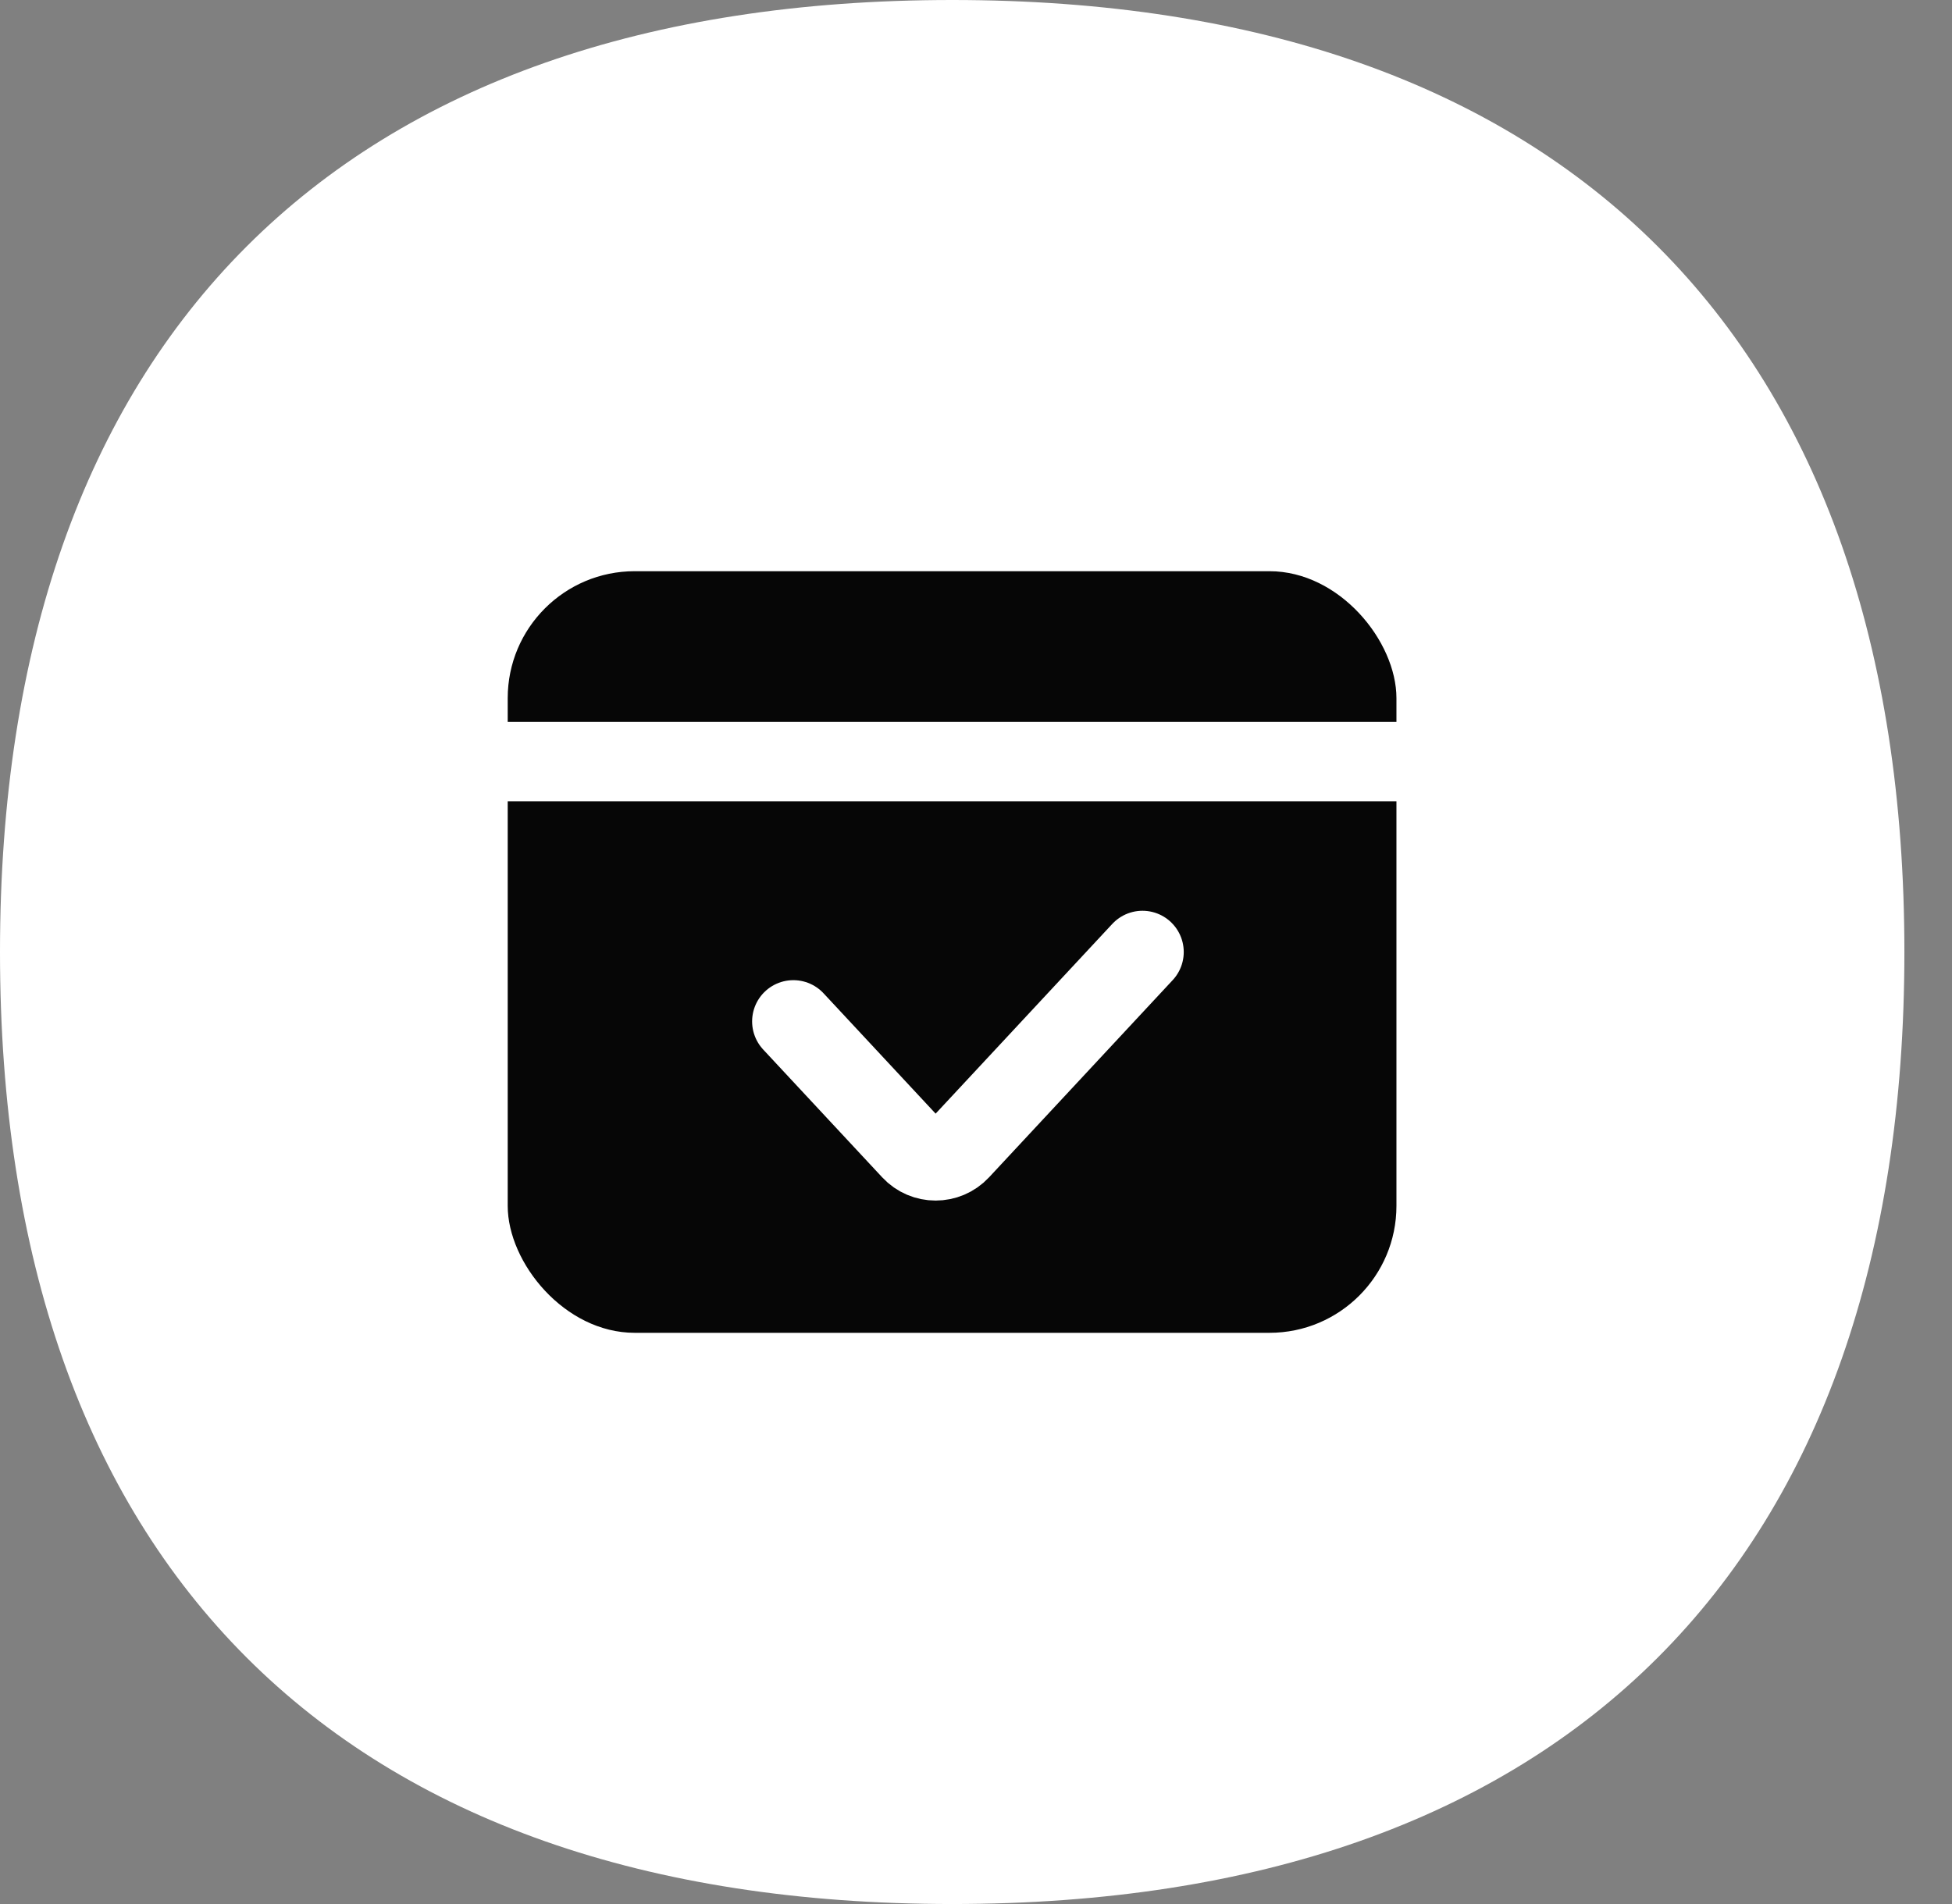
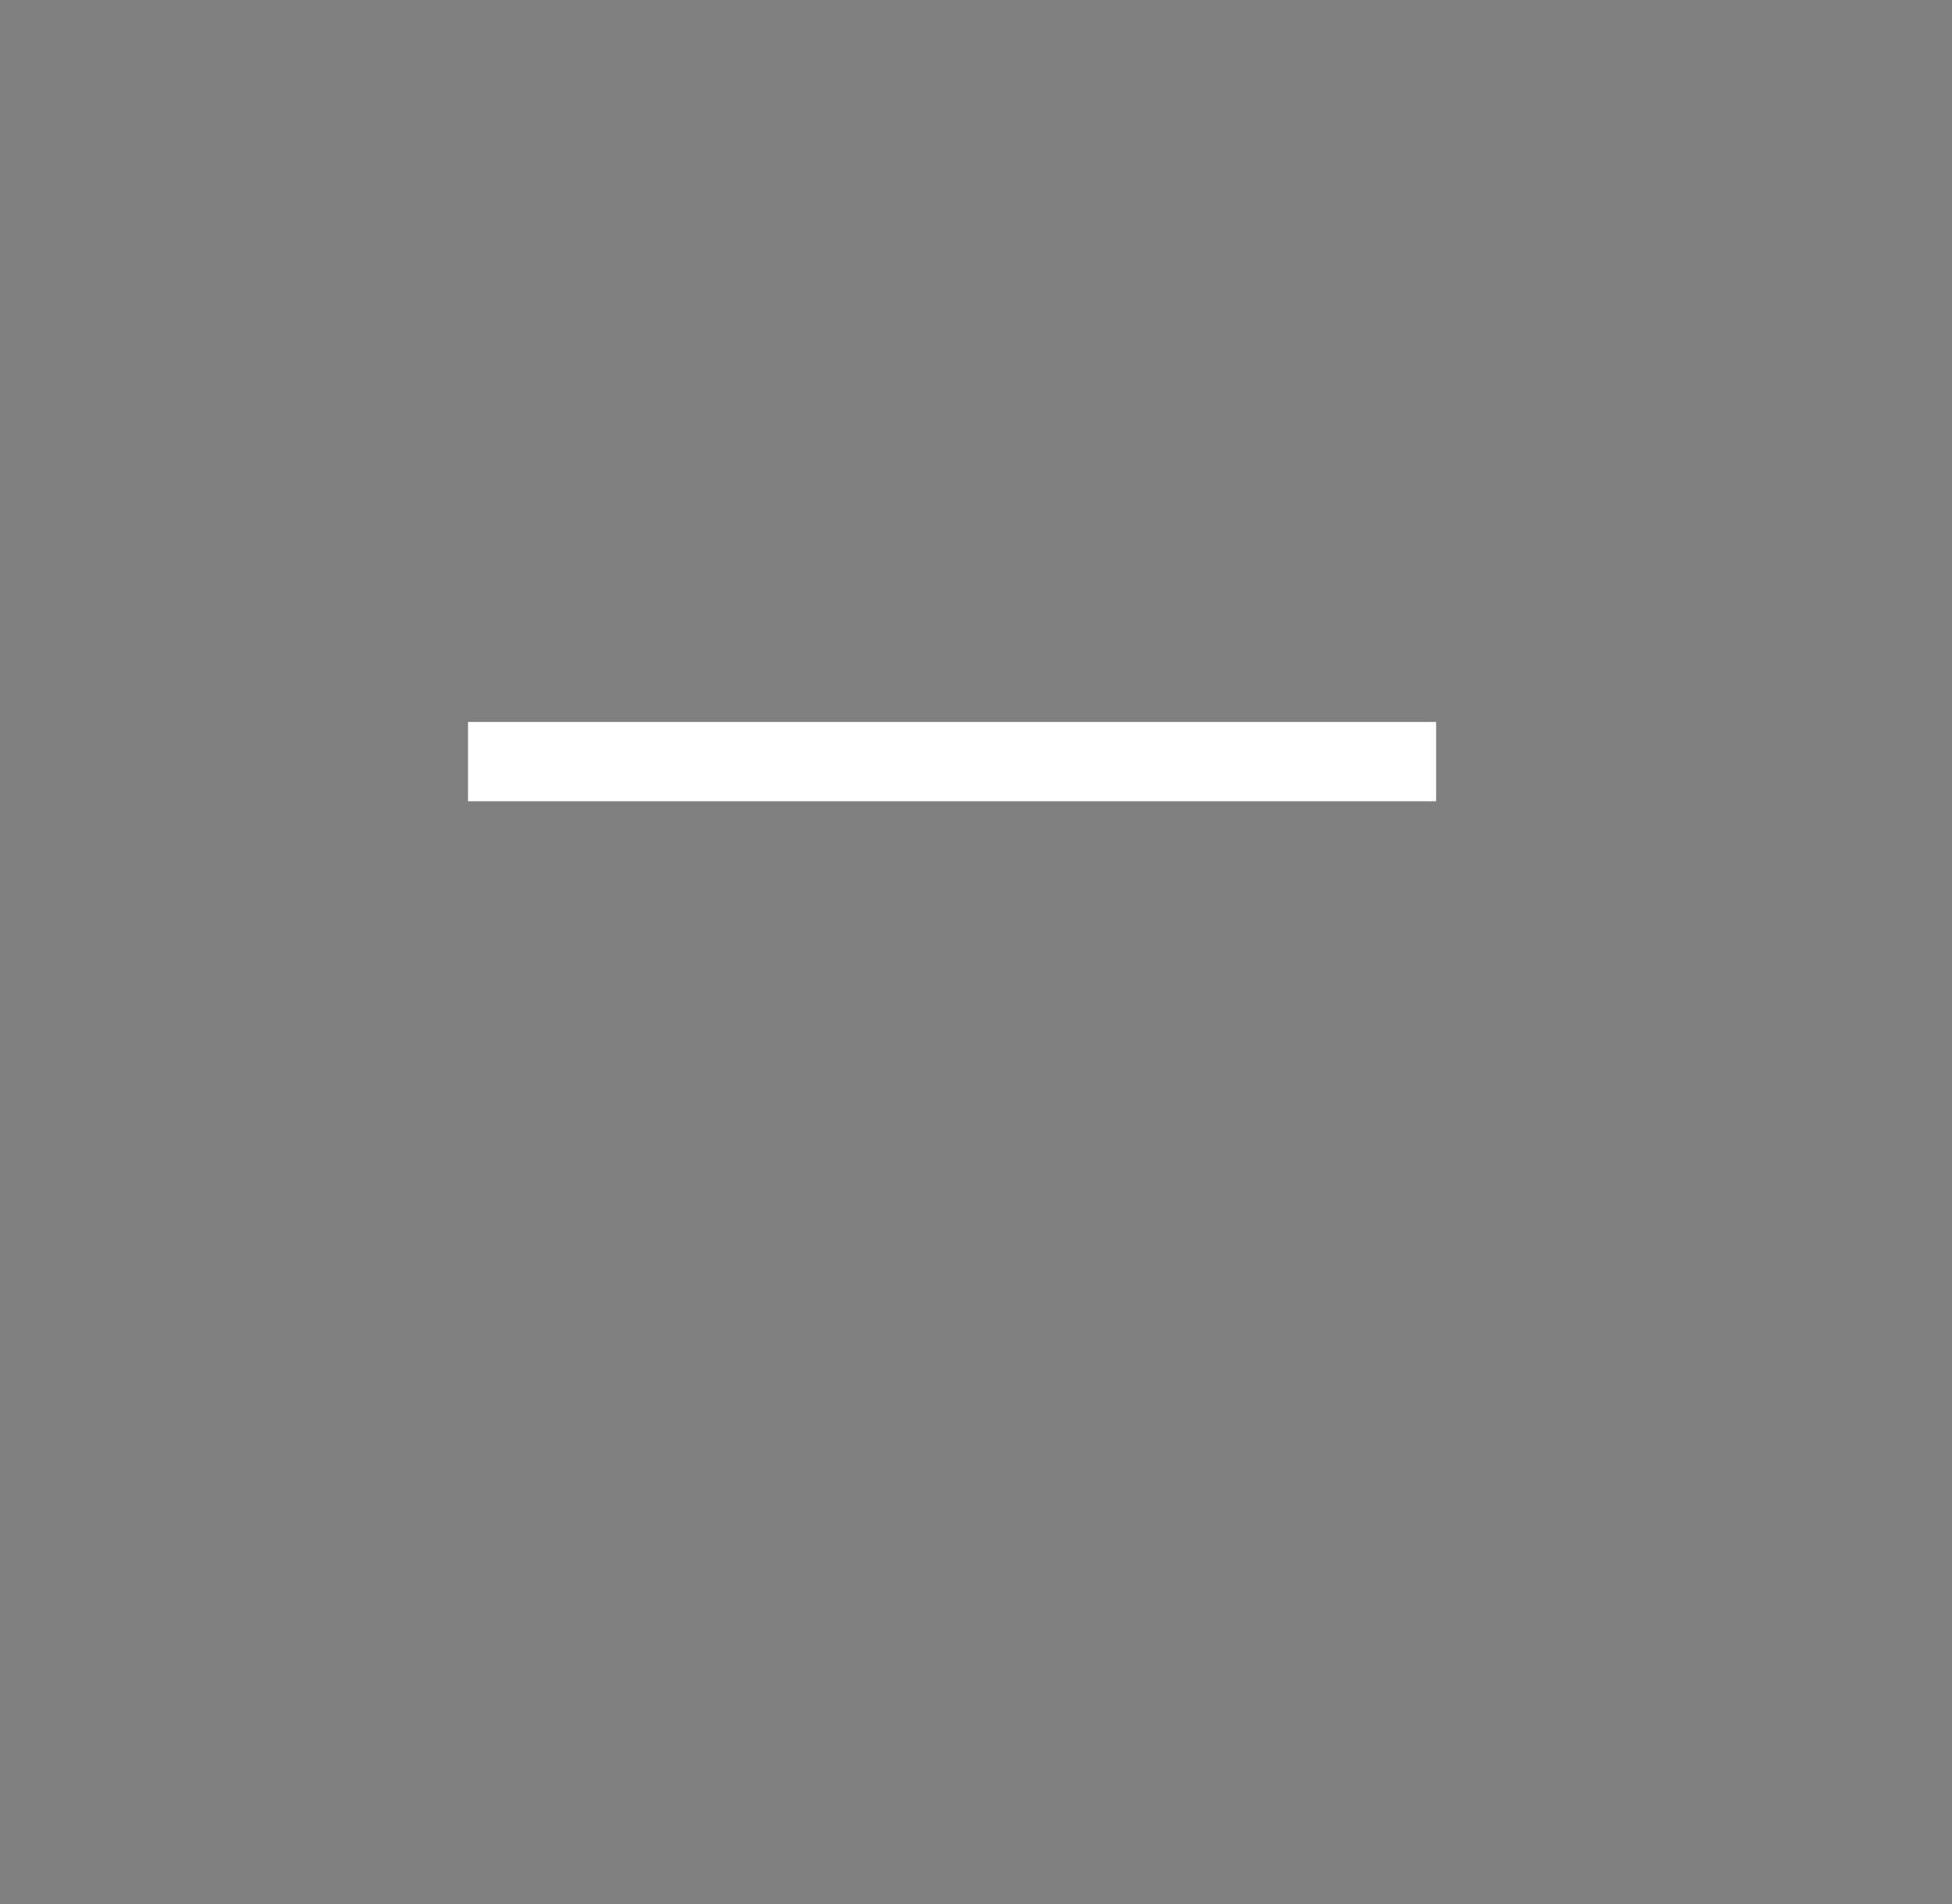
<svg xmlns="http://www.w3.org/2000/svg" fill="none" viewBox="0 0 41 40" height="40" width="41">
  <rect x="0" y="0" width="41" height="40" fill="#808080" stroke="none" />
-   <path fill="white" d="M40 20C40 32.856 32.856 40 20 40C7.144 40 0 32.856 0 20C0 7.144 7.144 0 20 0C32.856 0 40 7.144 40 20Z" />
-   <rect fill="#060606" rx="2.667" height="16" width="18.667" y="12" x="10.664" />
-   <path stroke-linecap="round" stroke-width="1.733" stroke="white" d="M16.664 21.458L19.164 24.143C19.427 24.426 19.876 24.426 20.14 24.143L23.997 20" />
  <path stroke-linecap="square" stroke-width="1.667" stroke="white" d="M10.664 16L29.331 16" />
</svg>